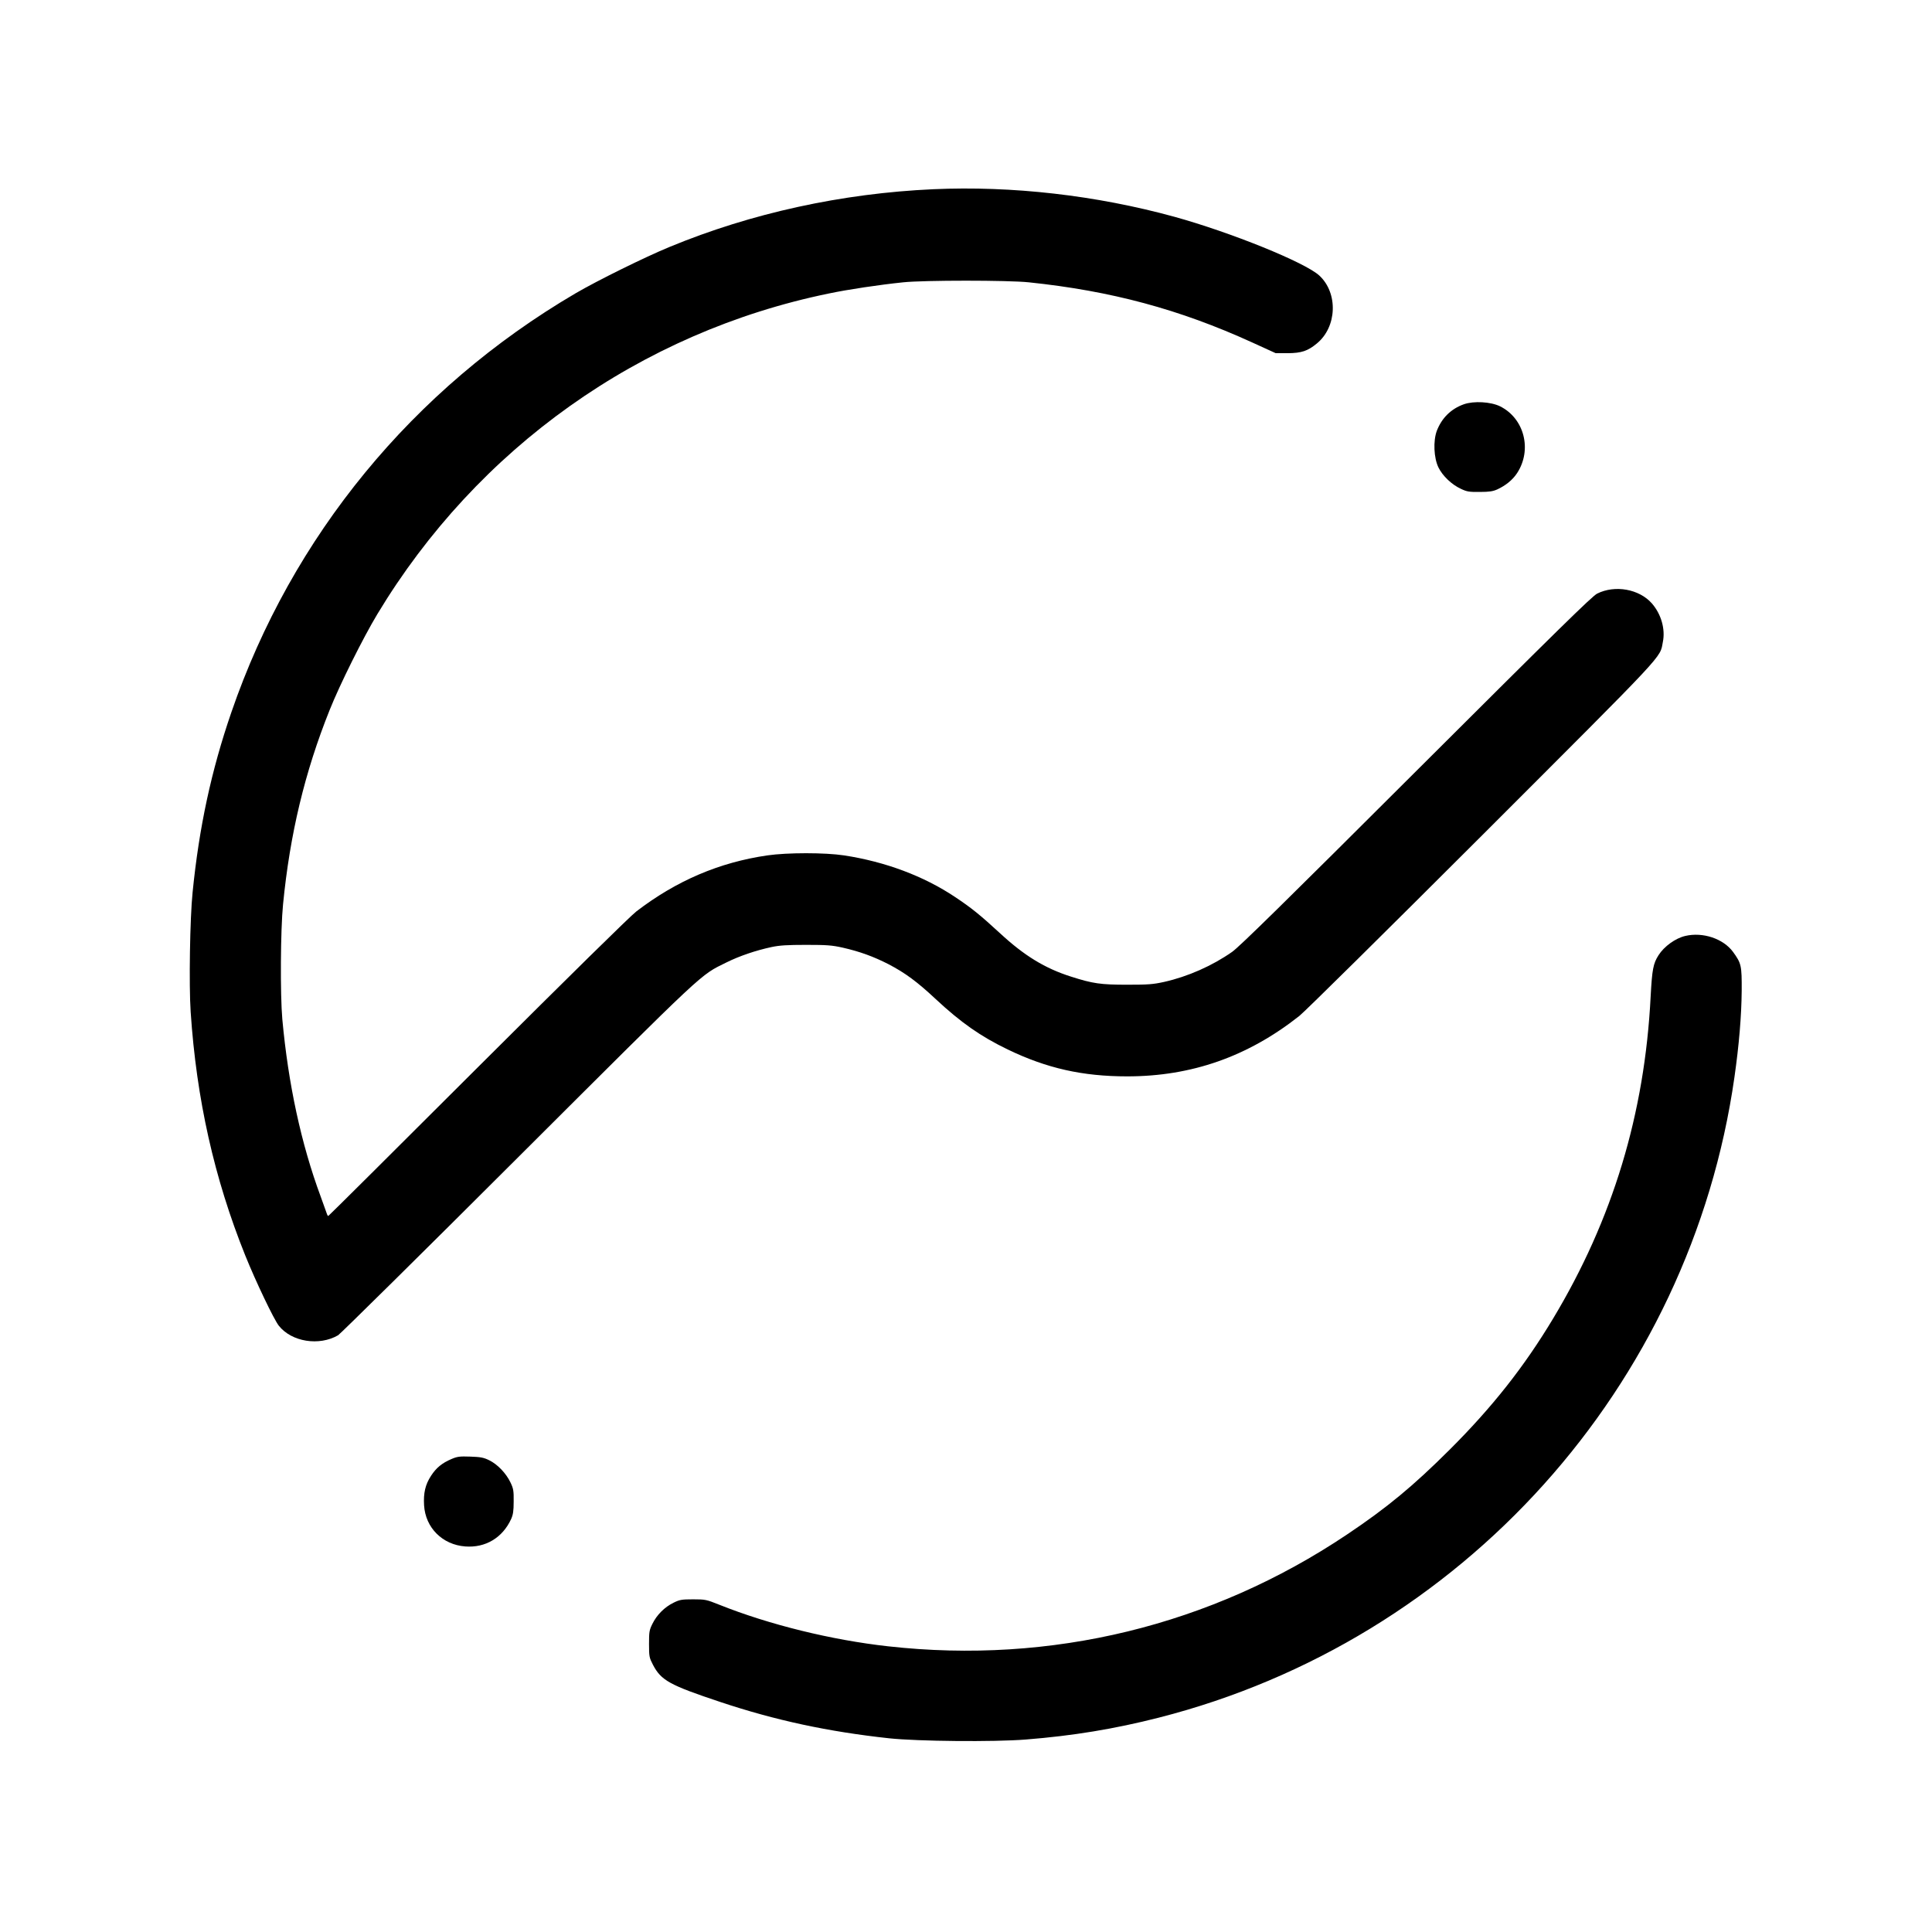
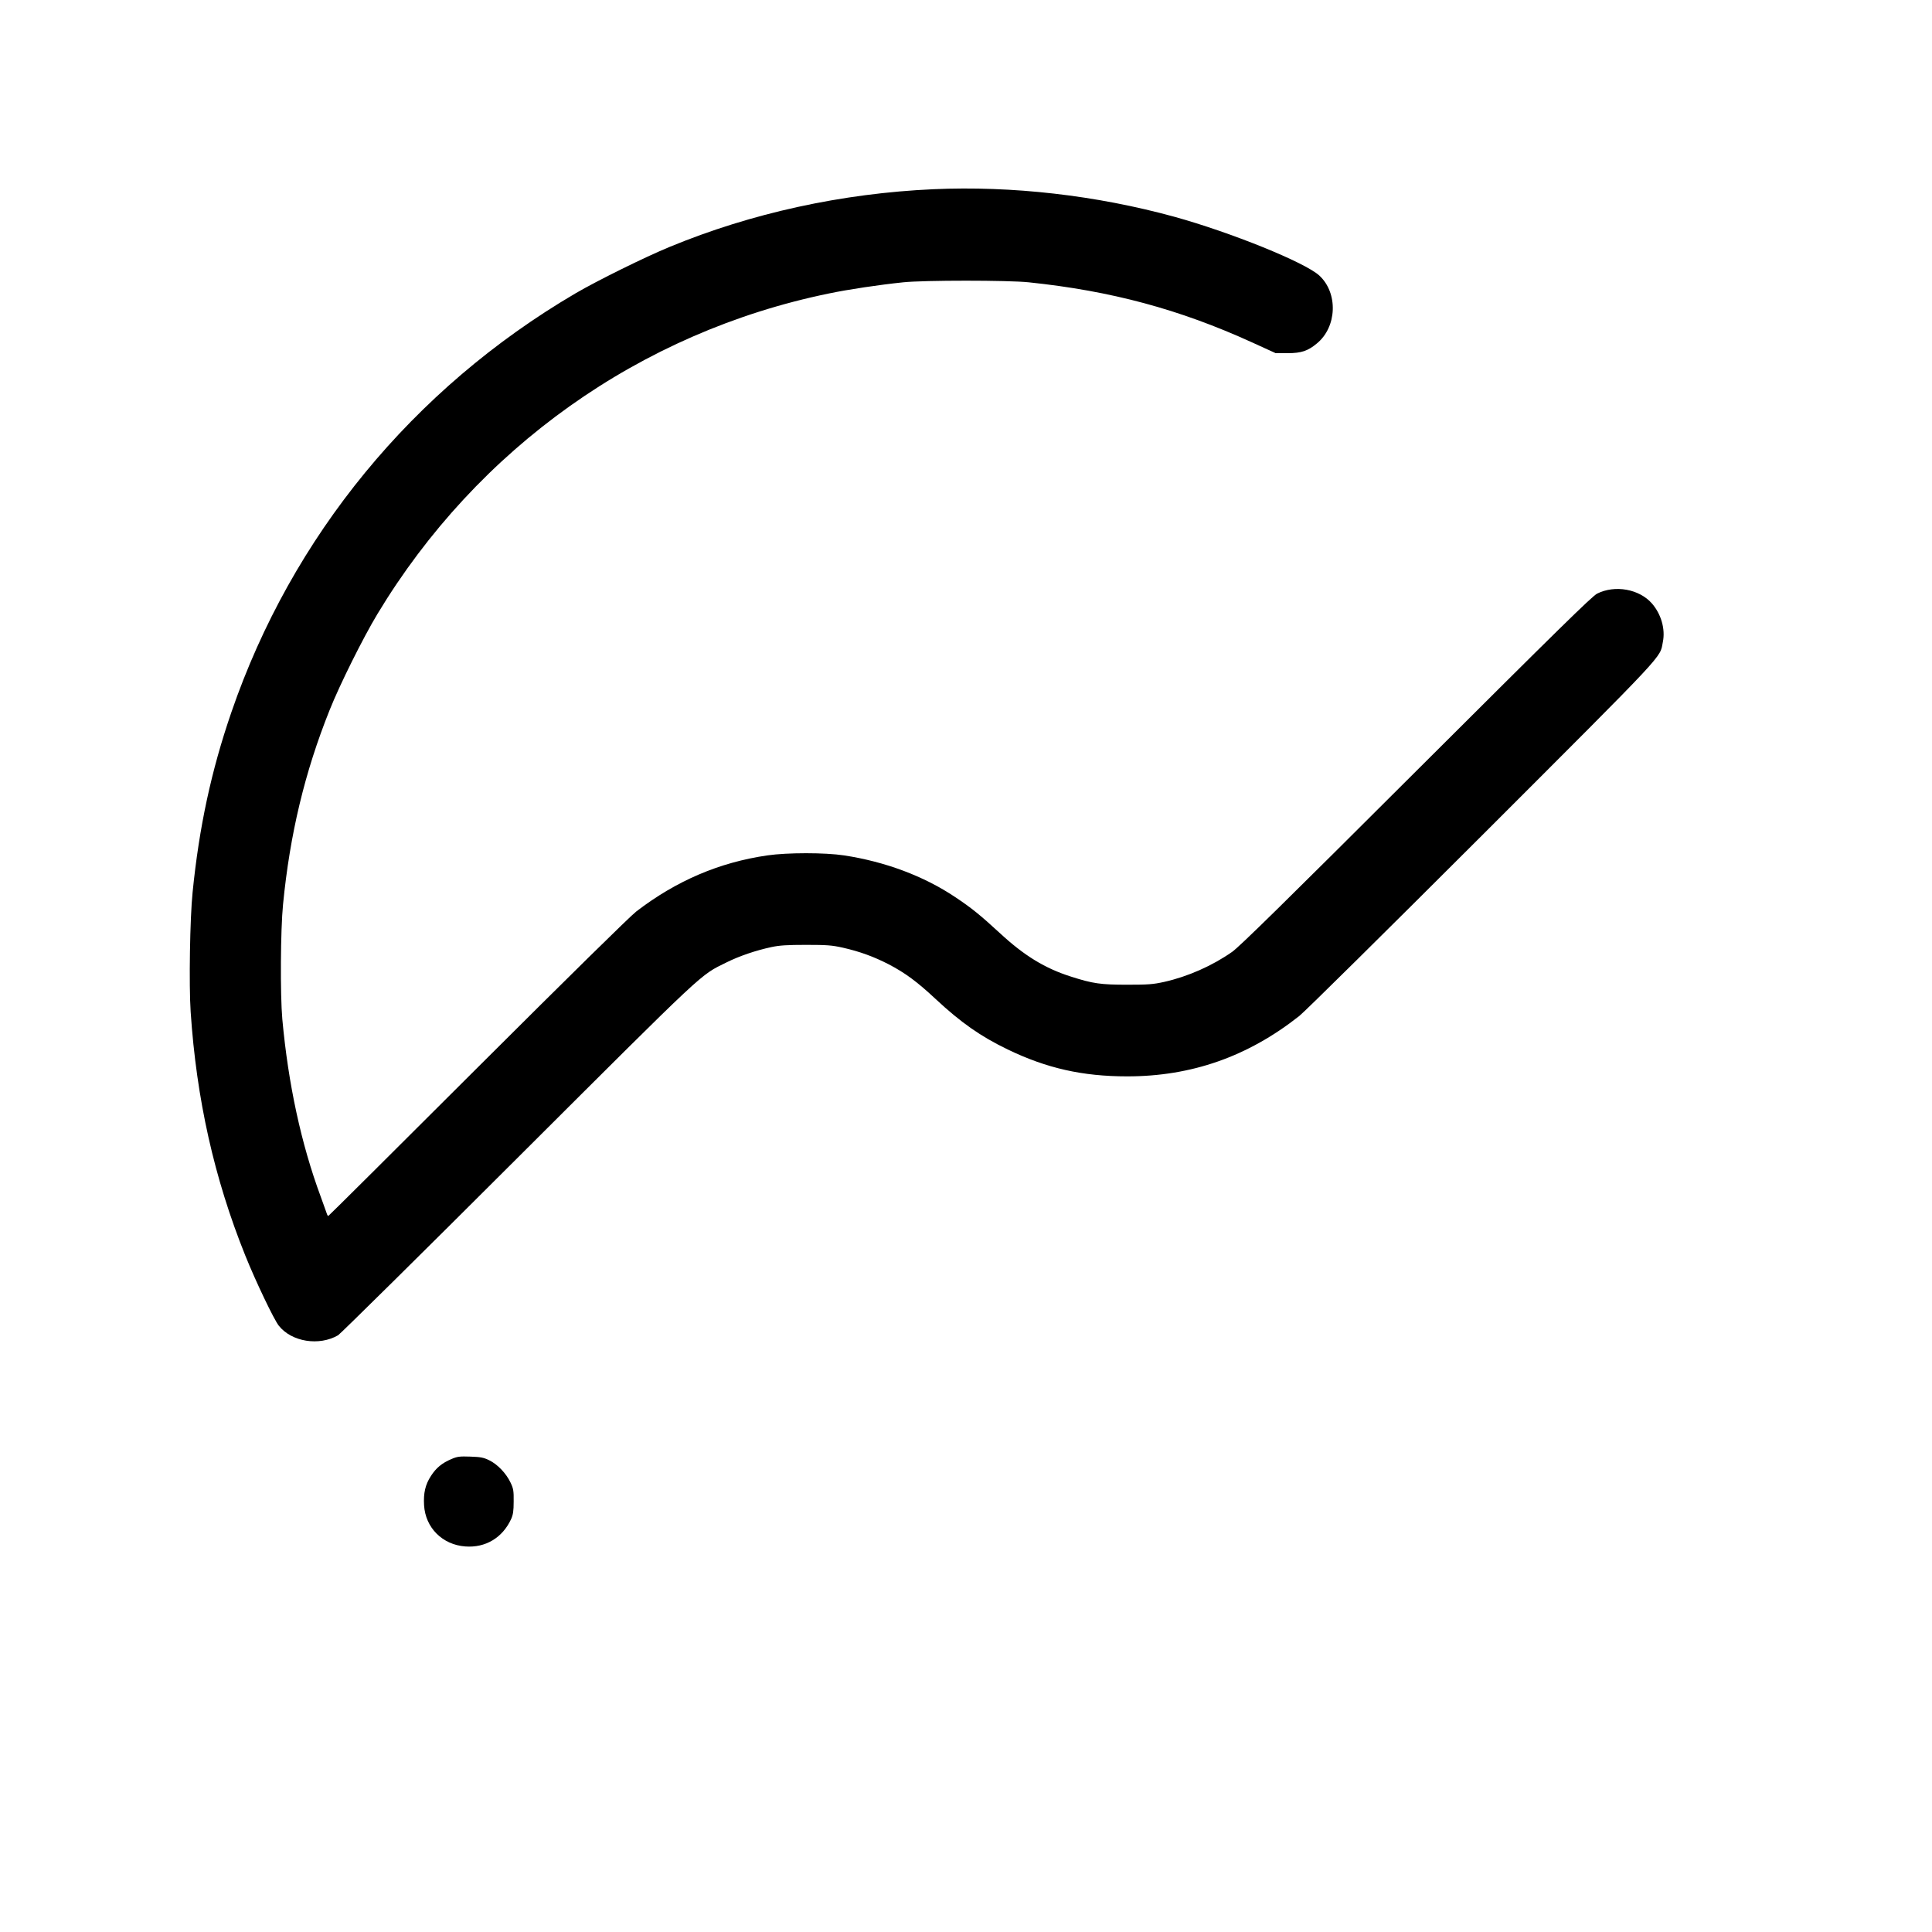
<svg xmlns="http://www.w3.org/2000/svg" version="1.0" width="1600pt" height="1600pt" viewBox="0 0 1600 1600" preserveAspectRatio="xMidYMid meet">
  <g transform="translate(0,1600) scale(0.1,-0.1)" fill="#000000" stroke="none">
    <path d="M7730 14433 c-757 -34 -1508 -198 -2185 -478 -204 -84 -599 -279 -780 -385 -1346 -790 -2348 -2011 -2849 -3469 -166 -482 -267 -951 -321 -1491 -22 -212 -31 -769 -16 -990 48 -722 195 -1378 452 -2017 87 -216 237 -530 278 -582 106 -134 334 -170 491 -79 19 12 690 674 1490 1473 1579 1575 1503 1504 1727 1615 107 53 242 99 373 127 66 14 129 18 285 18 173 0 214 -3 304 -23 141 -32 256 -74 379 -137 138 -72 237 -145 389 -287 210 -196 374 -311 598 -419 323 -156 620 -223 990 -223 532 0 998 163 1425 500 47 37 728 711 1516 1498 1549 1549 1468 1462 1495 1599 22 107 -14 232 -91 320 -105 119 -305 155 -453 81 -42 -21 -324 -298 -1497 -1468 -1083 -1081 -1465 -1456 -1526 -1499 -164 -115 -367 -205 -564 -249 -91 -20 -132 -23 -305 -23 -219 0 -284 9 -465 67 -215 68 -387 173 -588 359 -165 152 -238 211 -372 300 -260 174 -579 293 -920 345 -157 24 -470 24 -635 0 -399 -58 -754 -210 -1085 -464 -52 -40 -558 -538 -1315 -1293 -677 -676 -1233 -1229 -1236 -1229 -4 0 -9 8 -12 18 -3 9 -26 73 -51 142 -162 437 -269 933 -318 1470 -18 203 -15 738 6 950 57 583 180 1096 386 1610 83 209 278 600 395 794 829 1376 2177 2334 3737 2655 161 34 423 73 618 93 169 18 871 18 1040 0 681 -71 1247 -223 1850 -498 l195 -89 100 0 c113 1 165 18 240 80 168 137 178 418 21 563 -118 109 -734 358 -1201 487 -649 178 -1343 257 -1995 228z" />
-     <path d="M12123 12652 c-107 -38 -183 -114 -224 -220 -31 -84 -25 -225 14 -304 34 -69 109 -141 185 -176 50 -24 69 -27 157 -26 79 0 109 5 145 21 71 33 127 79 164 135 126 193 60 453 -141 553 -77 38 -218 46 -300 17z" />
-     <path d="M13957 8249 c-82 -19 -176 -87 -222 -160 -44 -69 -53 -118 -65 -340 -49 -973 -314 -1847 -808 -2669 -239 -398 -503 -733 -856 -1085 -303 -302 -519 -481 -852 -704 -1125 -754 -2449 -1076 -3799 -925 -468 52 -985 179 -1400 345 -105 42 -114 44 -215 44 -95 0 -111 -3 -162 -28 -74 -36 -139 -101 -175 -175 -26 -52 -28 -67 -28 -167 0 -104 2 -113 32 -171 68 -131 138 -169 558 -309 456 -152 892 -246 1400 -301 236 -25 865 -31 1130 -10 392 31 736 88 1101 181 2512 640 4403 2743 4768 5305 38 266 58 505 60 715 1 210 -3 227 -72 322 -81 110 -250 166 -395 132z" />
+     <path d="M13957 8249 z" />
    <path d="M3739 3917 c-78 -33 -127 -73 -170 -140 -47 -72 -63 -142 -57 -243 11 -186 152 -327 341 -341 167 -13 309 72 380 227 16 36 21 66 21 145 1 88 -2 107 -26 157 -36 76 -107 151 -177 185 -47 23 -72 27 -156 30 -87 3 -107 1 -156 -20z" />
  </g>
</svg>